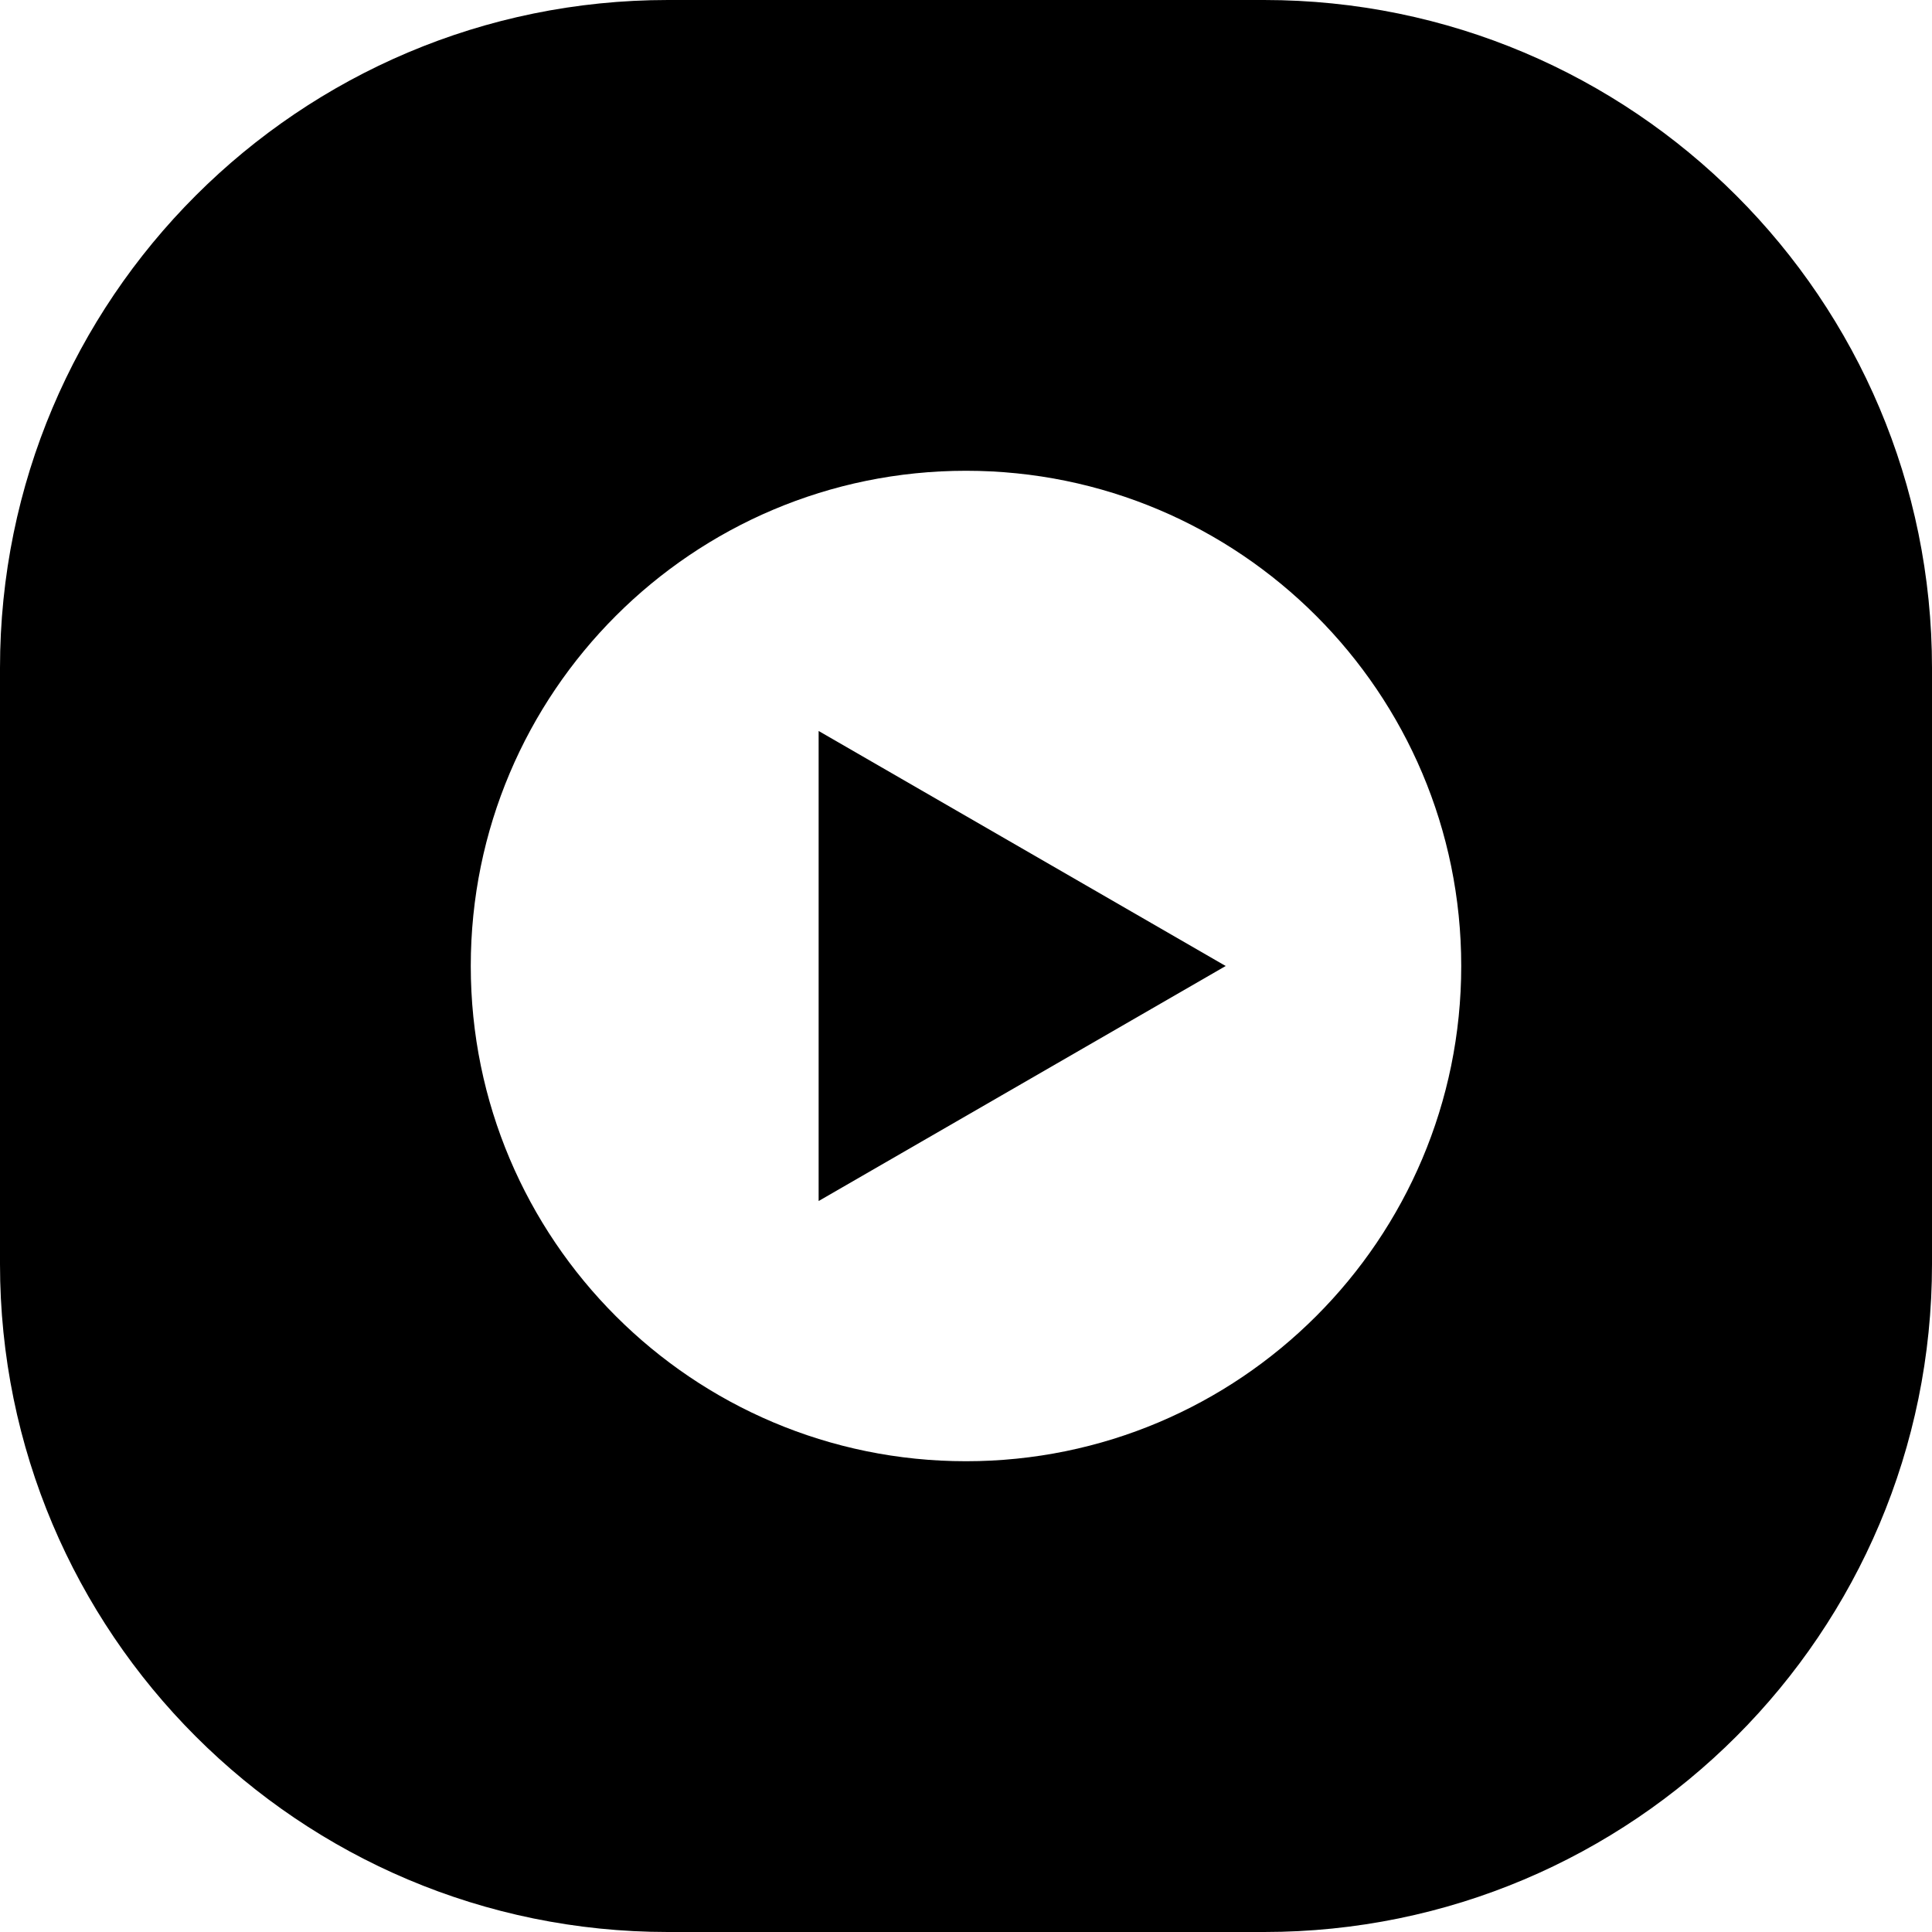
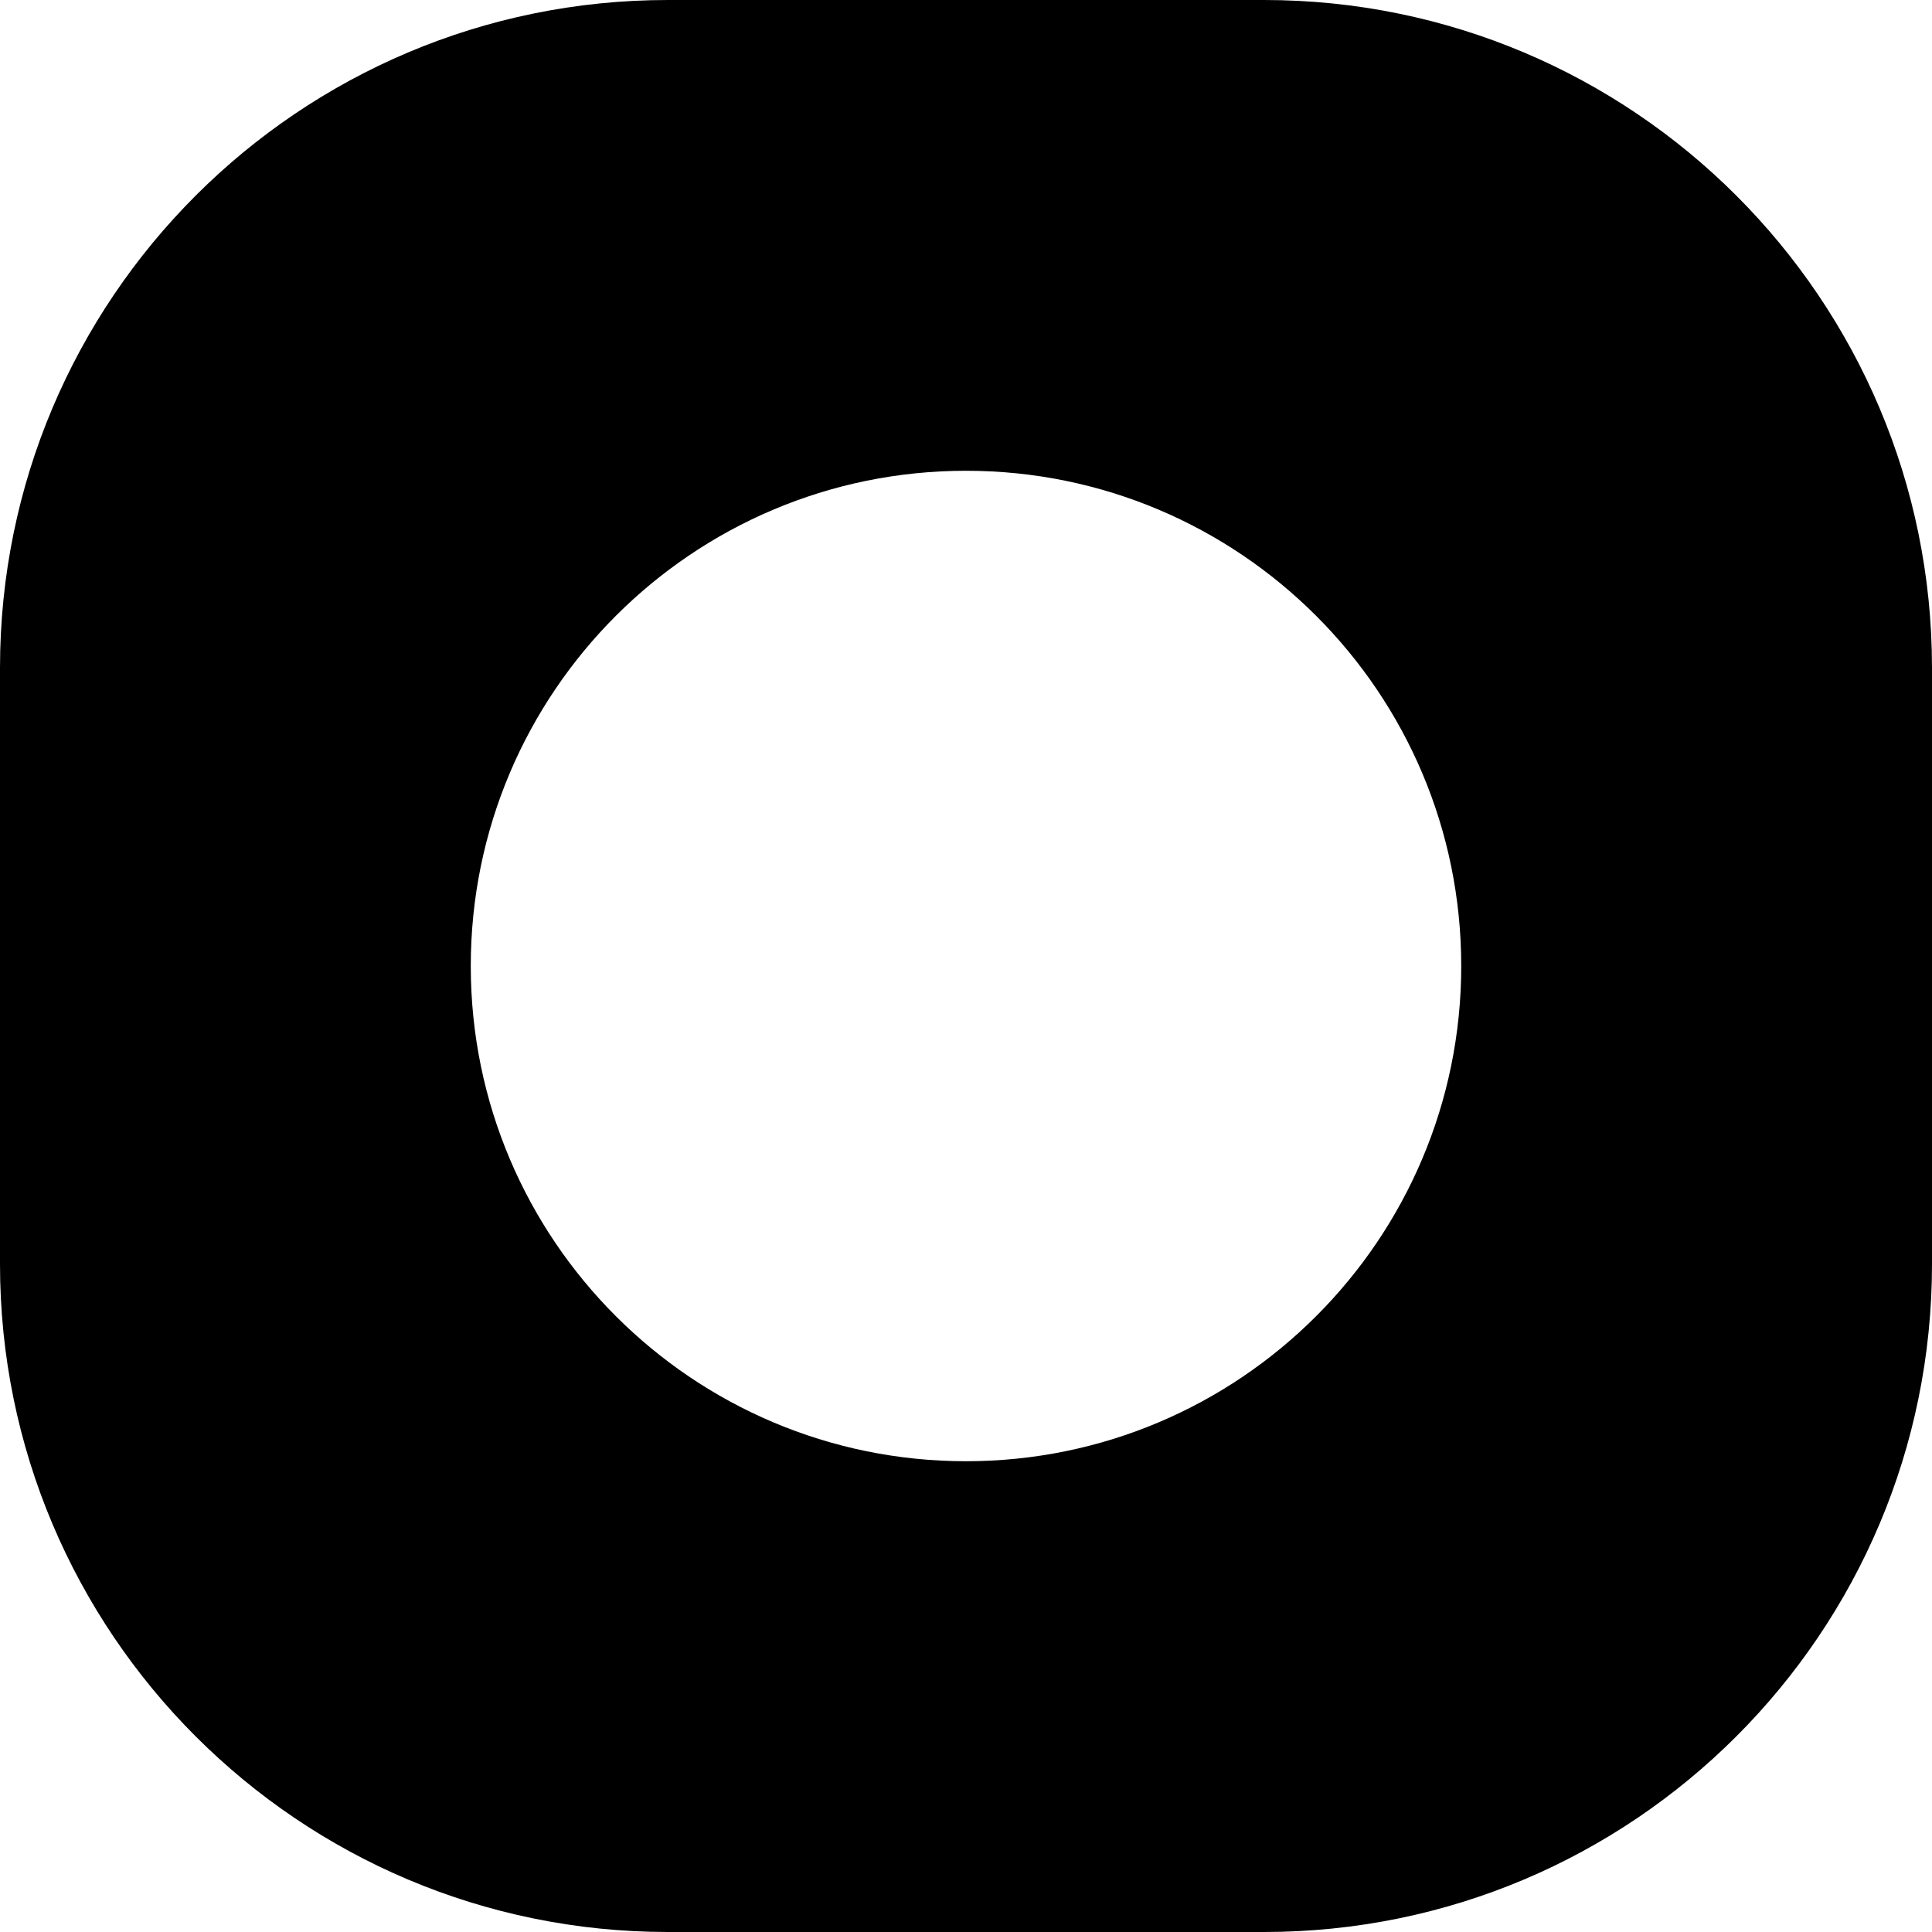
<svg xmlns="http://www.w3.org/2000/svg" id="Layer_1" viewBox="0 0 188 188">
  <path d="M123,0h-58C29.1,0,0,29.1,0,65v58c0,35.9,29.1,65,65,65h58c35.9,0,65-29.1,65-65v-58C188,29.1,158.9,0,123,0ZM94,142.19c-26.61,0-48.19-21.58-48.19-48.19s21.58-48.19,48.19-48.19,48.19,21.58,48.19,48.19-21.58,48.19-48.19,48.19Z" />
-   <polygon points="119.27 94 79.66 71.13 79.66 116.87 119.27 94" />
</svg>